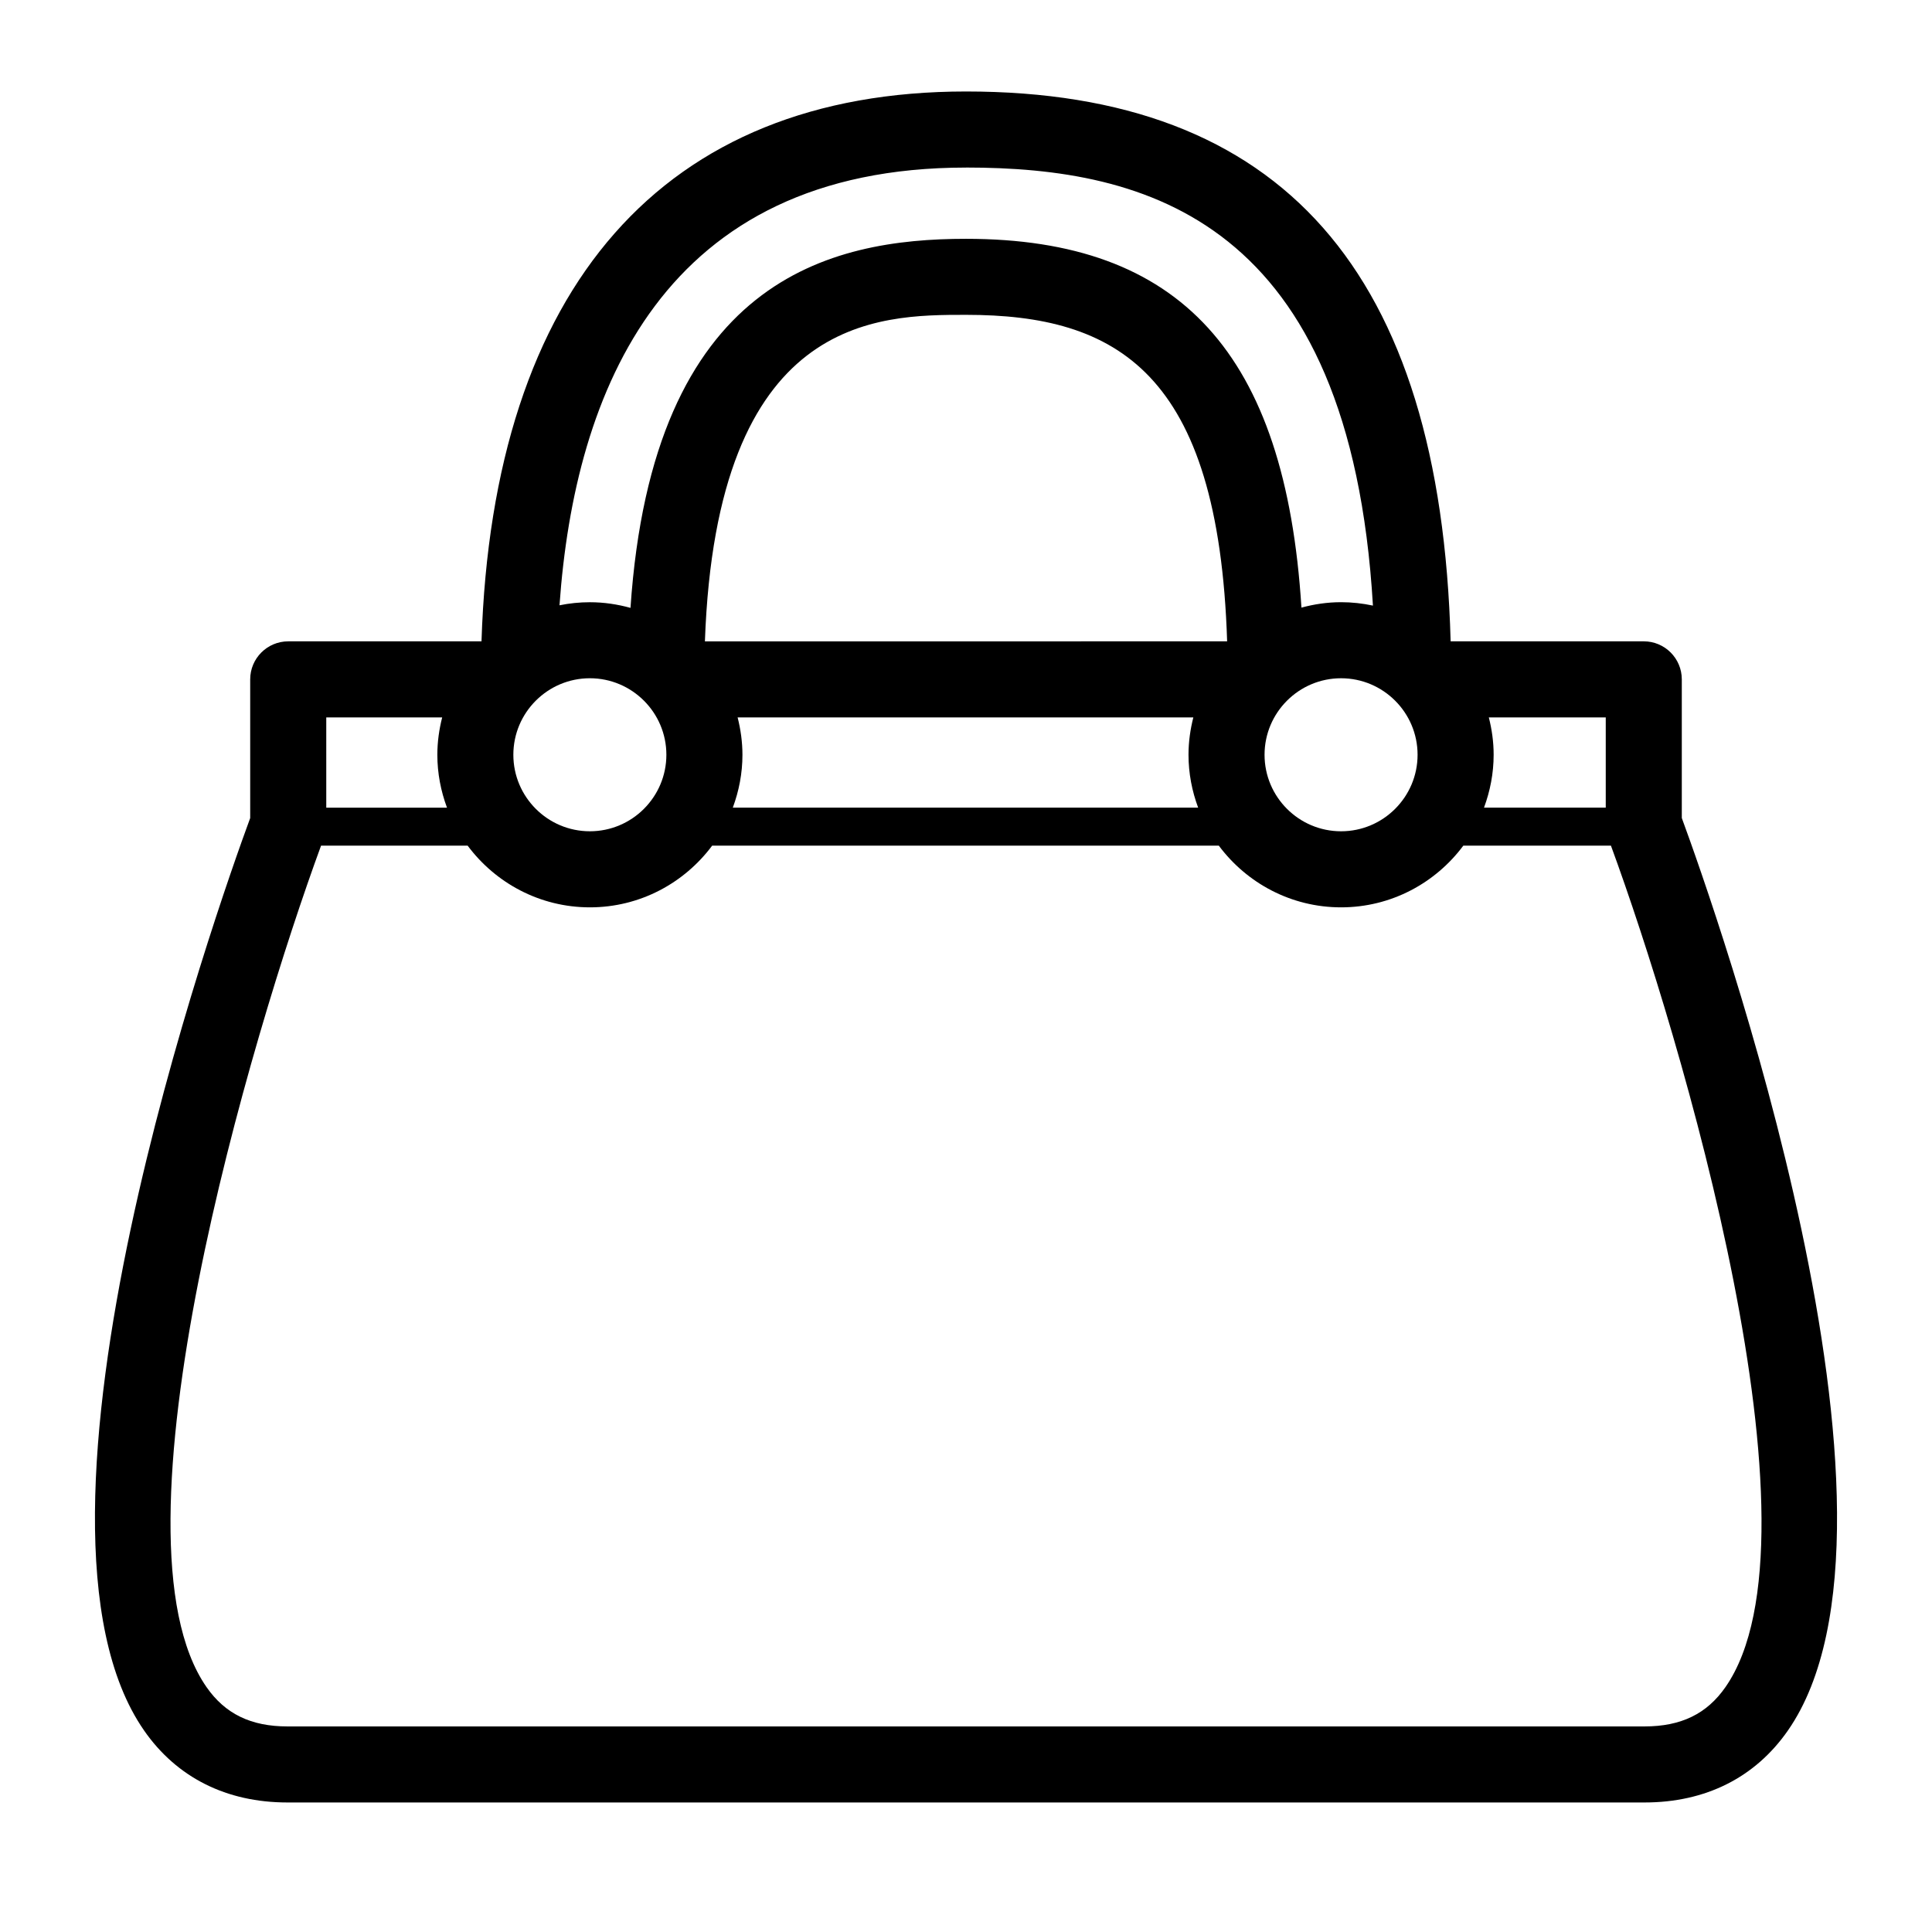
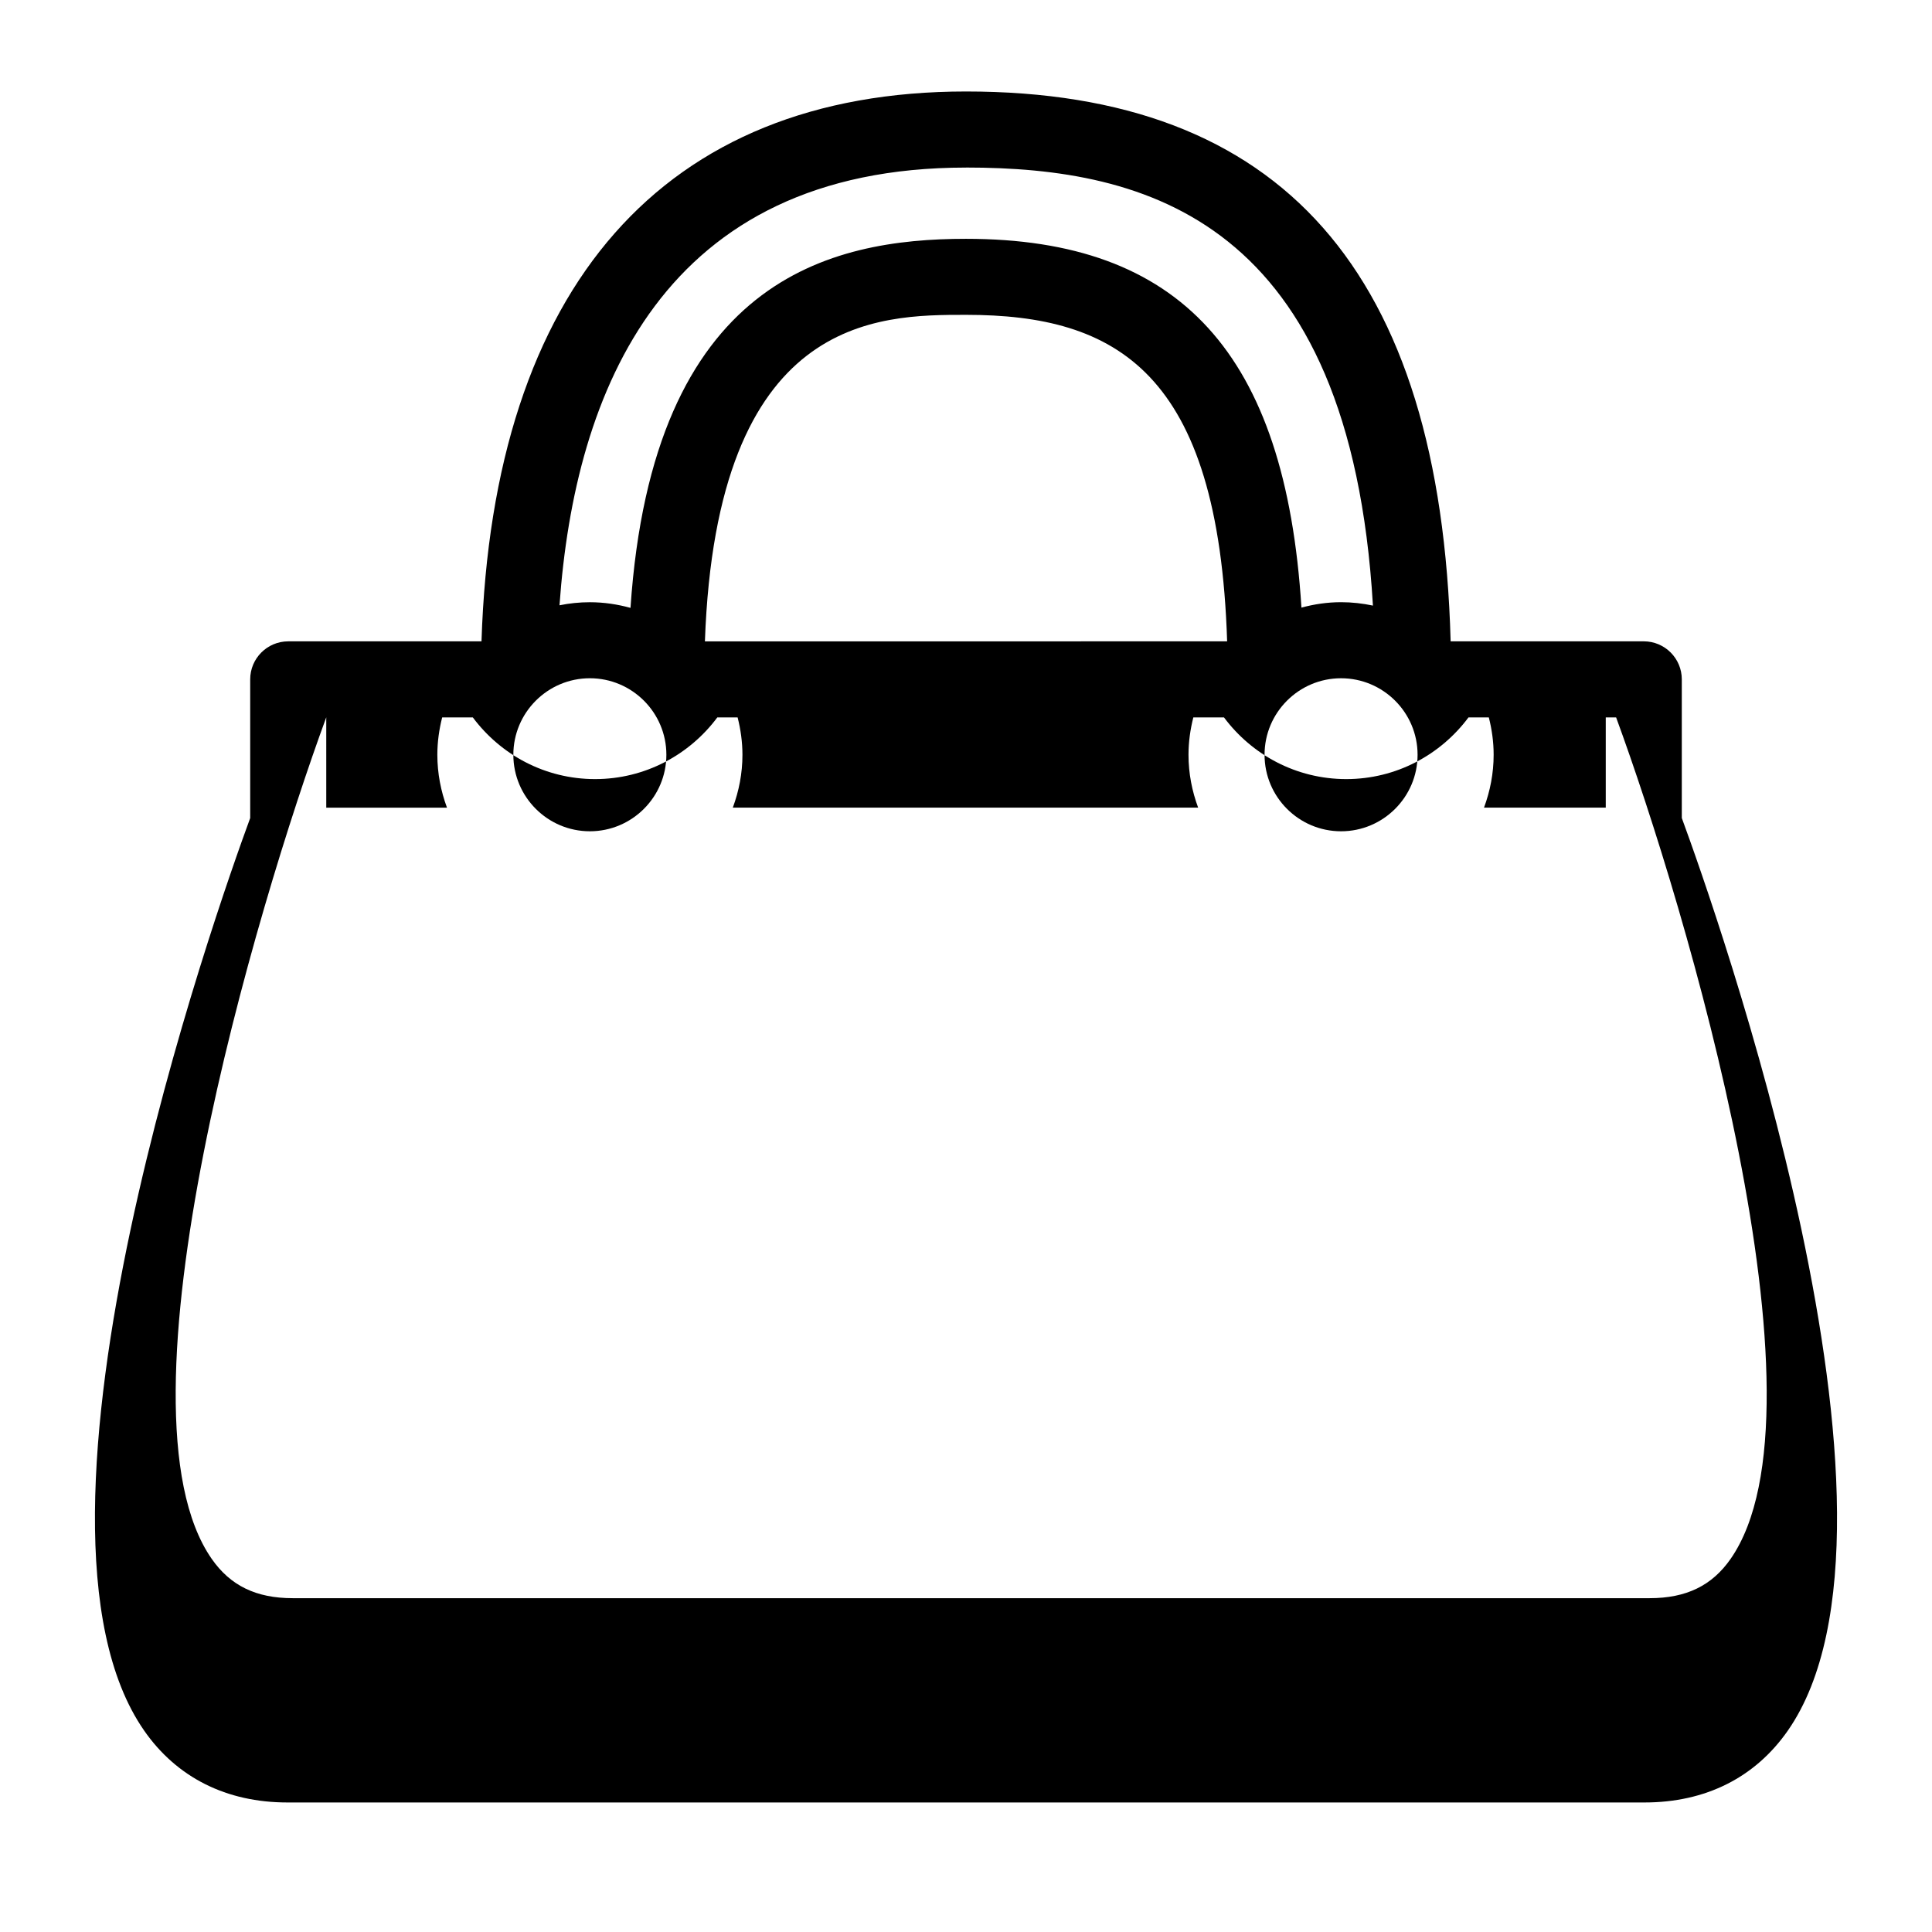
<svg xmlns="http://www.w3.org/2000/svg" fill="#000000" width="800px" height="800px" version="1.1" viewBox="144 144 512 512">
-   <path d="m182.18 602.6c8.684 12.477 21.828 19.074 38.02 19.074h359.6c16.191 0 29.336-6.594 38.016-19.074 38.375-55.176-19.438-218.21-28.121-241.82v-36.742c0-5.562-4.516-10.078-10.078-10.078l-51.184 0.004c-2.656-98.023-44.738-145.72-128.43-145.72-80.094 0-125.41 51.641-128.4 145.72h-51.219c-5.562 0-10.078 4.516-10.078 10.078v36.746c-8.691 23.625-66.496 186.64-28.121 241.81zm97.863-258.58c0-11.184 9.098-20.277 20.277-20.277 11.18 0 20.277 9.098 20.277 20.277 0 11.18-9.098 20.277-20.277 20.277-11.18 0-20.277-9.094-20.277-20.277zm59.434-9.902h120.77c-0.805 3.176-1.281 6.484-1.281 9.906 0 4.934 0.934 9.637 2.555 14.012l-123.32-0.004c1.621-4.375 2.555-9.078 2.555-14.012-0.004-3.422-0.477-6.731-1.281-9.902zm-8.668-20.152c3.066-86.496 45.816-86.531 69.191-86.531 39.832 0 66.922 15.07 69.203 86.527zm148.31 30.055c0-11.184 9.098-20.277 20.277-20.277 11.18 0 20.277 9.098 20.277 20.277 0 11.18-9.098 20.277-20.277 20.277-11.18 0-20.277-9.094-20.277-20.277zm59.434-9.902h30.988v23.914h-32.266c1.621-4.375 2.555-9.078 2.555-14.012 0.004-3.422-0.473-6.731-1.277-9.902zm-138.55-145.72c47.594 0 101.8 13.75 107.84 116.09-2.727-0.578-5.547-0.902-8.438-0.902-3.641 0-7.148 0.527-10.508 1.438-4.231-67.328-32.094-97.738-88.891-97.738-35.977 0-83.043 10.617-88.918 97.805-3.43-0.945-7.027-1.496-10.758-1.496-2.754 0-5.453 0.281-8.055 0.812 4.016-56.816 27.453-116 107.73-116zm-169.54 145.72h30.719c-0.805 3.176-1.281 6.484-1.281 9.906 0 4.934 0.934 9.637 2.555 14.012h-31.992zm-1.371 33.988h38.84c7.375 9.895 19.133 16.348 32.398 16.348s25.023-6.449 32.398-16.348h134.27c7.375 9.895 19.133 16.348 32.398 16.348s25.023-6.449 32.398-16.348h39.121c18.363 49.988 58.109 183.09 30.359 222.98-4.949 7.117-11.773 10.434-21.477 10.434h-359.6c-9.699 0-16.52-3.316-21.473-10.43-27.734-39.863 12.004-172.99 30.359-222.99z" />
+   <path d="m182.18 602.6c8.684 12.477 21.828 19.074 38.02 19.074h359.6c16.191 0 29.336-6.594 38.016-19.074 38.375-55.176-19.438-218.21-28.121-241.82v-36.742c0-5.562-4.516-10.078-10.078-10.078l-51.184 0.004c-2.656-98.023-44.738-145.72-128.43-145.72-80.094 0-125.41 51.641-128.4 145.72h-51.219c-5.562 0-10.078 4.516-10.078 10.078v36.746c-8.691 23.625-66.496 186.64-28.121 241.81zm97.863-258.58c0-11.184 9.098-20.277 20.277-20.277 11.18 0 20.277 9.098 20.277 20.277 0 11.18-9.098 20.277-20.277 20.277-11.18 0-20.277-9.094-20.277-20.277zm59.434-9.902h120.77c-0.805 3.176-1.281 6.484-1.281 9.906 0 4.934 0.934 9.637 2.555 14.012l-123.32-0.004c1.621-4.375 2.555-9.078 2.555-14.012-0.004-3.422-0.477-6.731-1.281-9.902zm-8.668-20.152c3.066-86.496 45.816-86.531 69.191-86.531 39.832 0 66.922 15.07 69.203 86.527zm148.31 30.055c0-11.184 9.098-20.277 20.277-20.277 11.18 0 20.277 9.098 20.277 20.277 0 11.18-9.098 20.277-20.277 20.277-11.18 0-20.277-9.094-20.277-20.277zm59.434-9.902h30.988v23.914h-32.266c1.621-4.375 2.555-9.078 2.555-14.012 0.004-3.422-0.473-6.731-1.277-9.902zm-138.55-145.72c47.594 0 101.8 13.75 107.84 116.09-2.727-0.578-5.547-0.902-8.438-0.902-3.641 0-7.148 0.527-10.508 1.438-4.231-67.328-32.094-97.738-88.891-97.738-35.977 0-83.043 10.617-88.918 97.805-3.43-0.945-7.027-1.496-10.758-1.496-2.754 0-5.453 0.281-8.055 0.812 4.016-56.816 27.453-116 107.73-116zm-169.54 145.72h30.719c-0.805 3.176-1.281 6.484-1.281 9.906 0 4.934 0.934 9.637 2.555 14.012h-31.992zh38.84c7.375 9.895 19.133 16.348 32.398 16.348s25.023-6.449 32.398-16.348h134.27c7.375 9.895 19.133 16.348 32.398 16.348s25.023-6.449 32.398-16.348h39.121c18.363 49.988 58.109 183.09 30.359 222.98-4.949 7.117-11.773 10.434-21.477 10.434h-359.6c-9.699 0-16.52-3.316-21.473-10.43-27.734-39.863 12.004-172.99 30.359-222.99z" />
</svg>